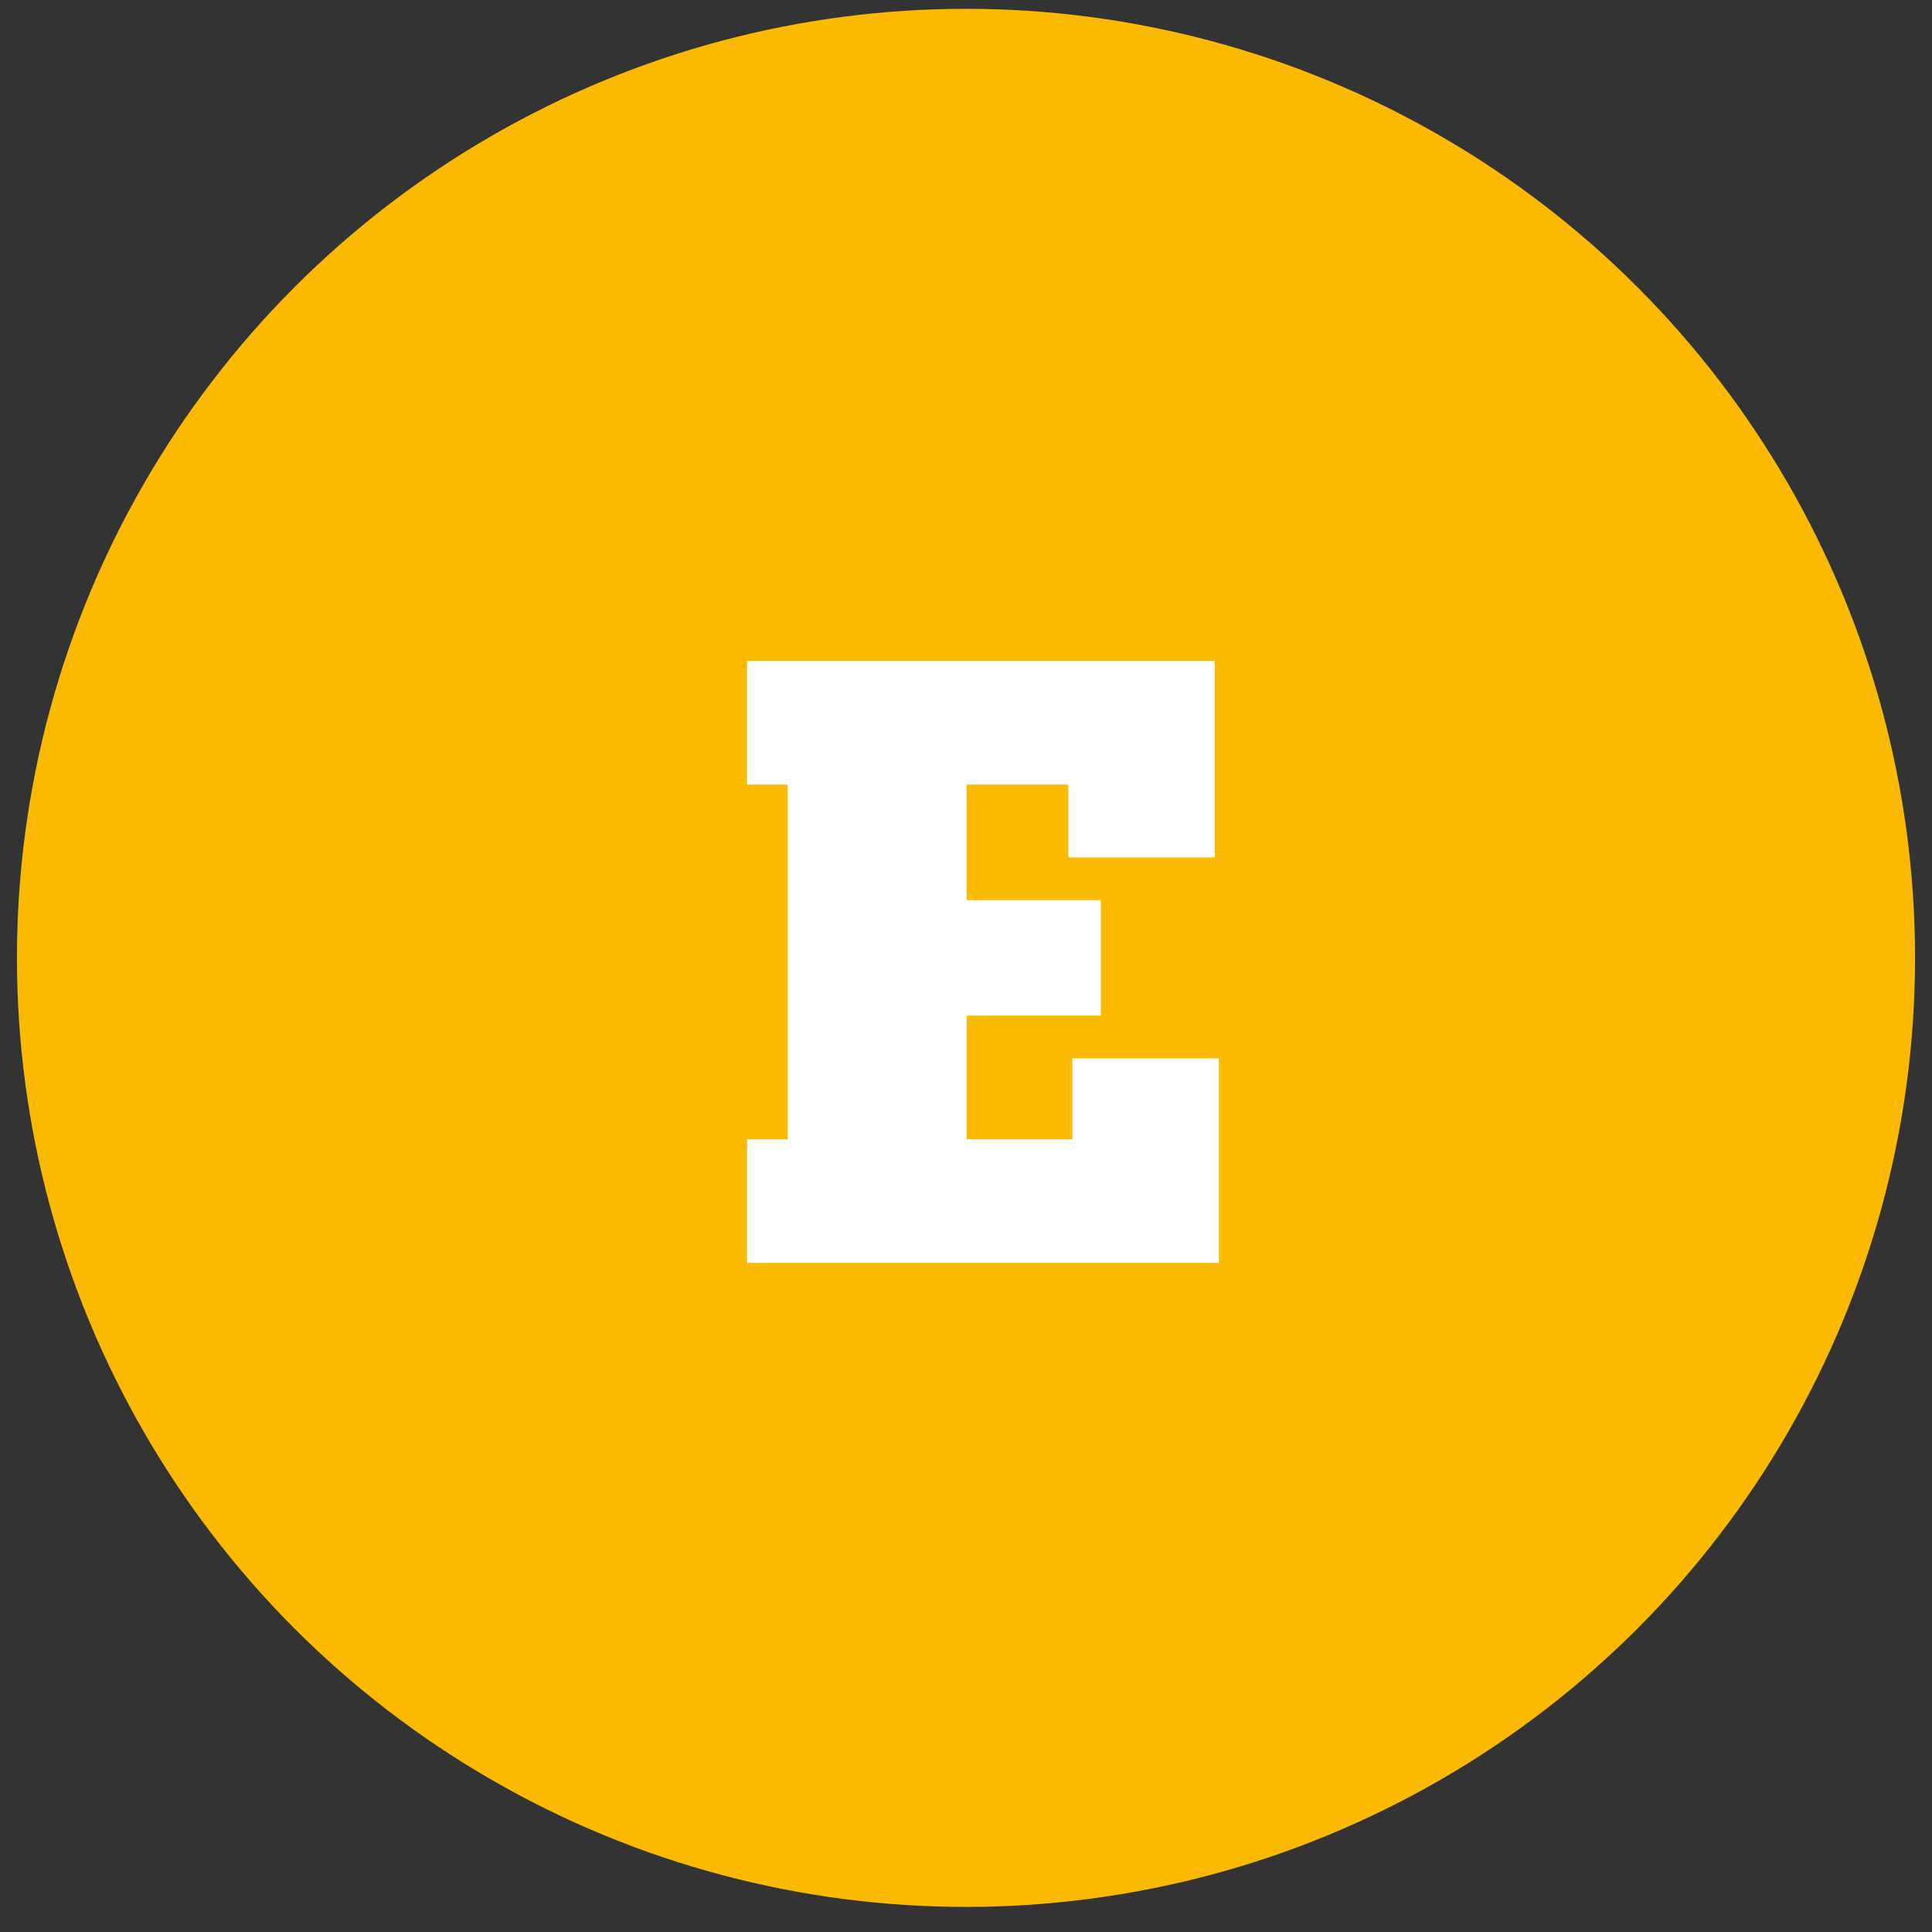
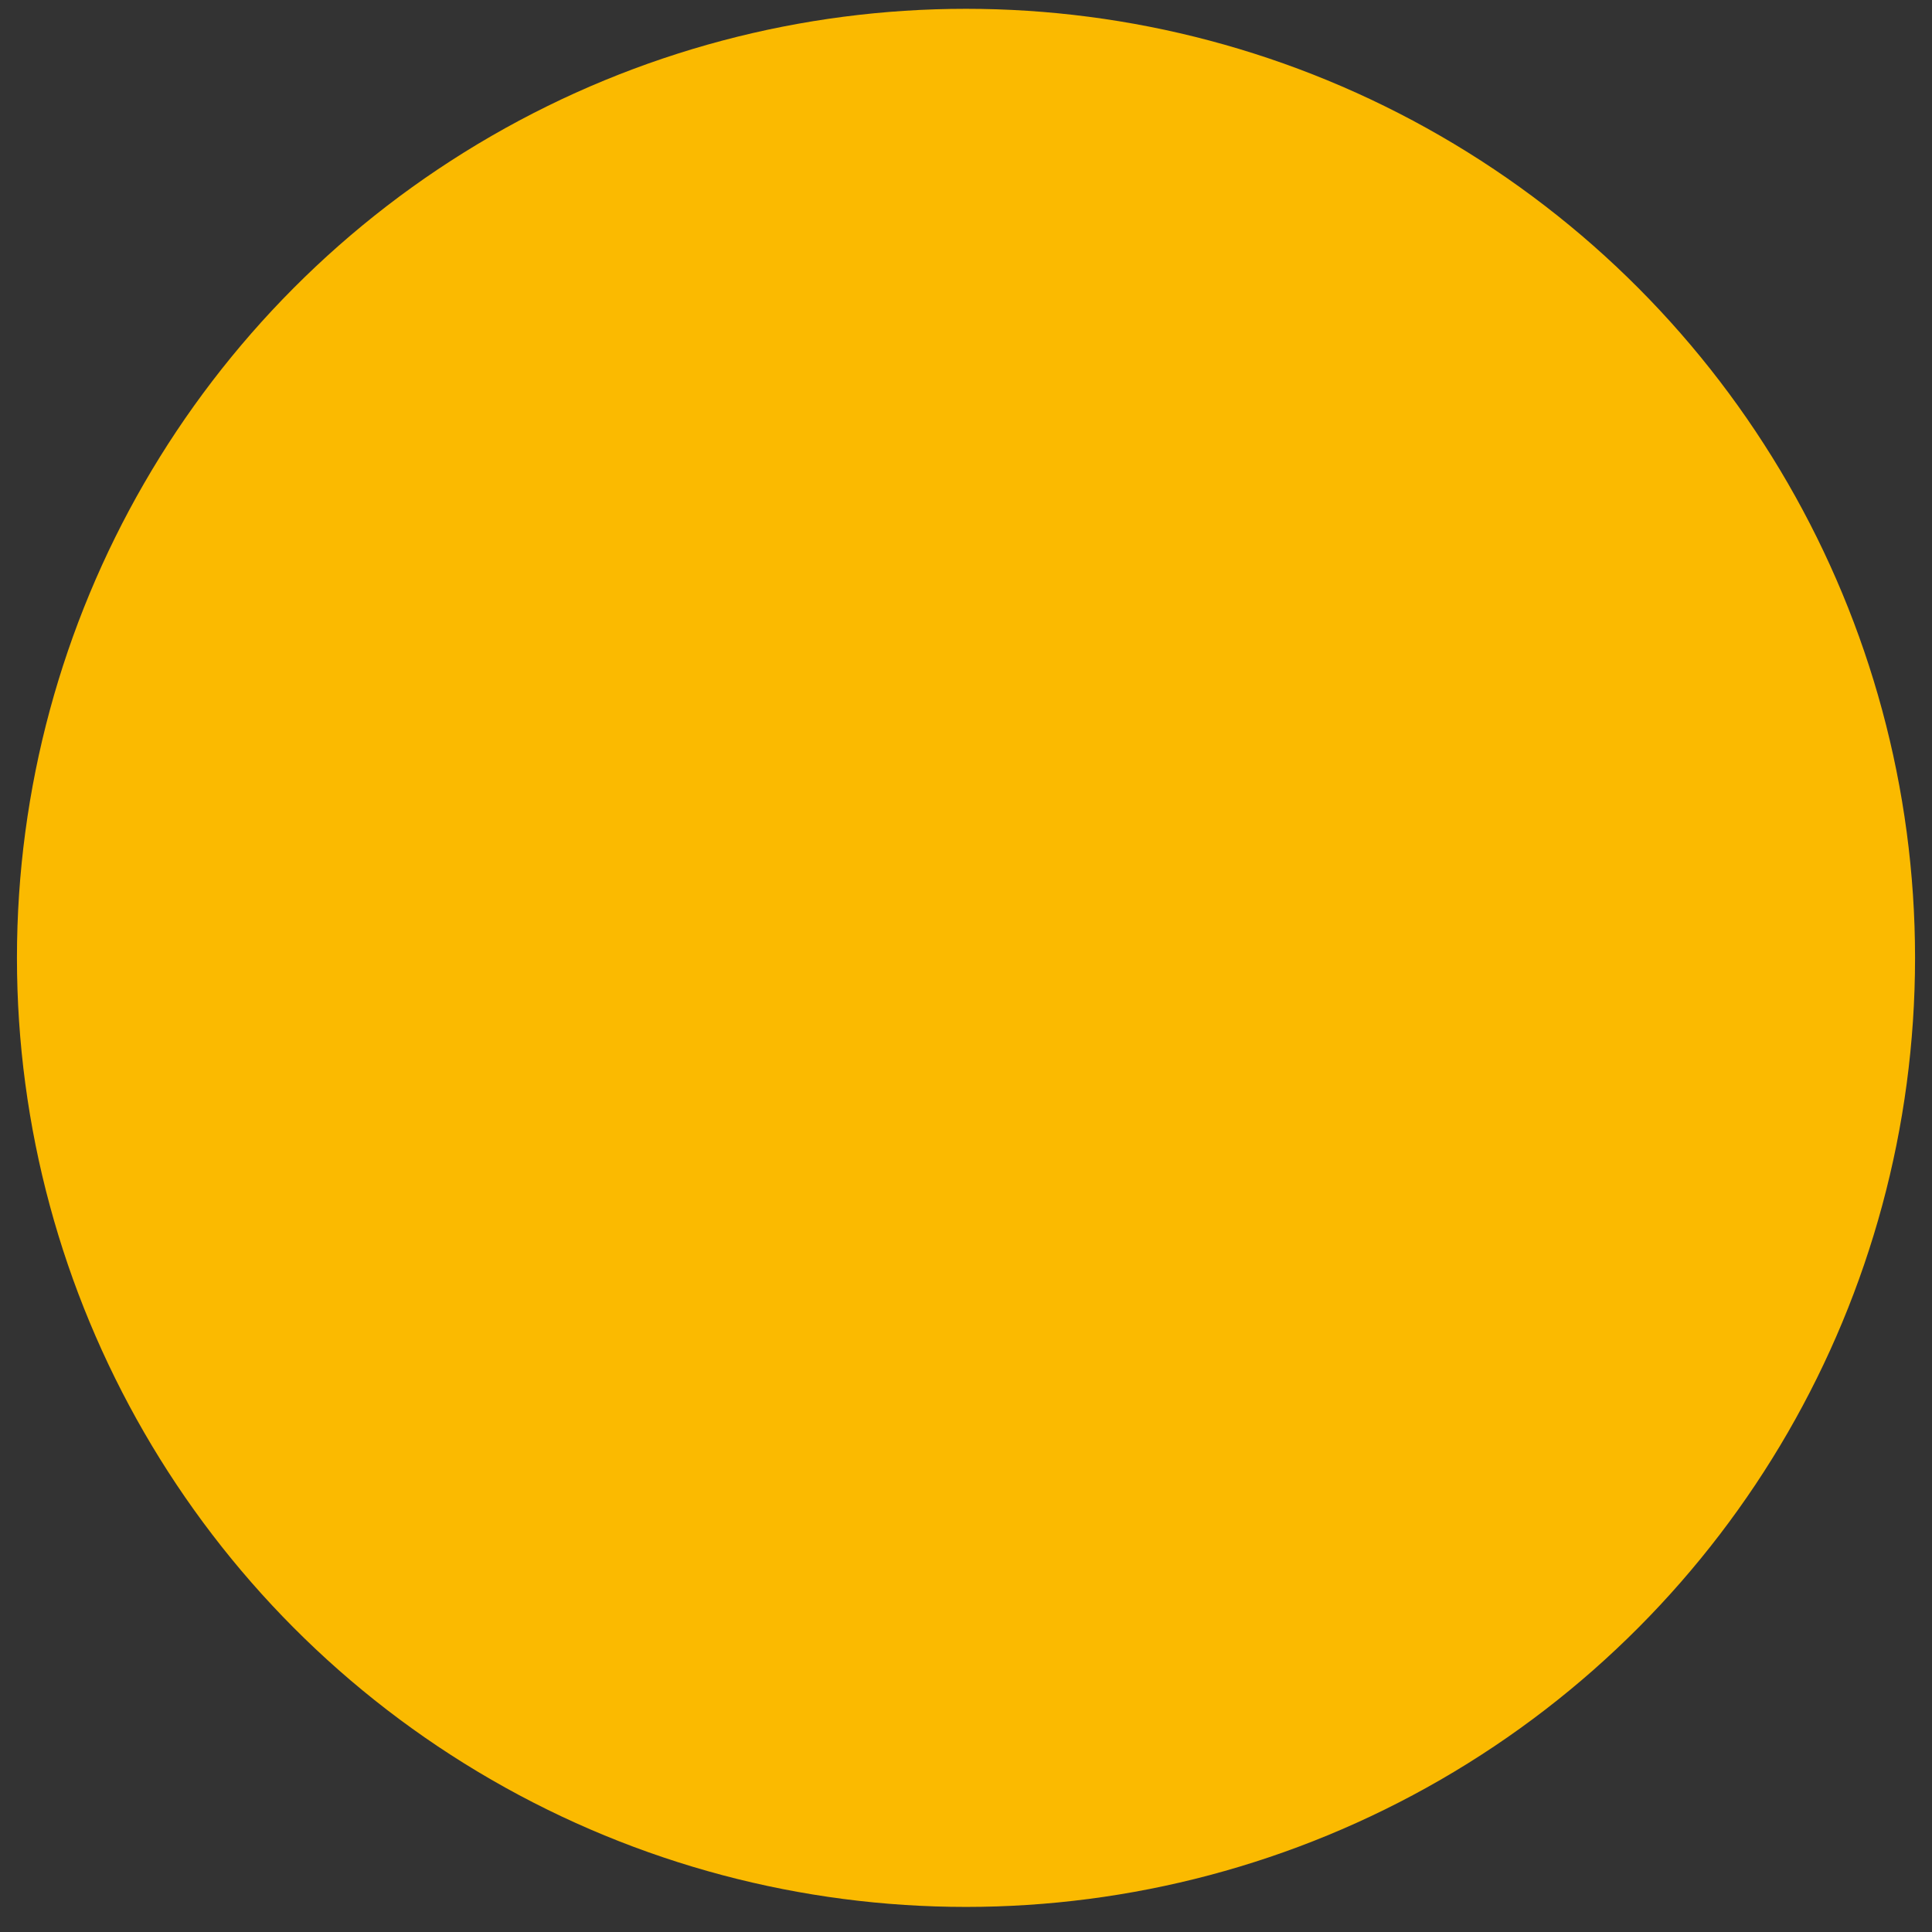
<svg xmlns="http://www.w3.org/2000/svg" width="57" height="57" viewBox="0 0 57 57" fill="none">
  <rect x="0" y="0" width="57" height="57" fill="#333333" stroke="none" />
  <circle cx="28.5" cy="28.26" r="28" fill="#FBBA00" />
-   <path d="M22.04 37.26V33.612H23.24V23.148H22.04V19.5H35.84V25.296H31.52V23.148H28.52V26.556H32.48V29.964H28.52V33.612H31.64V31.224H35.96V37.26H22.04Z" fill="white" />
</svg>